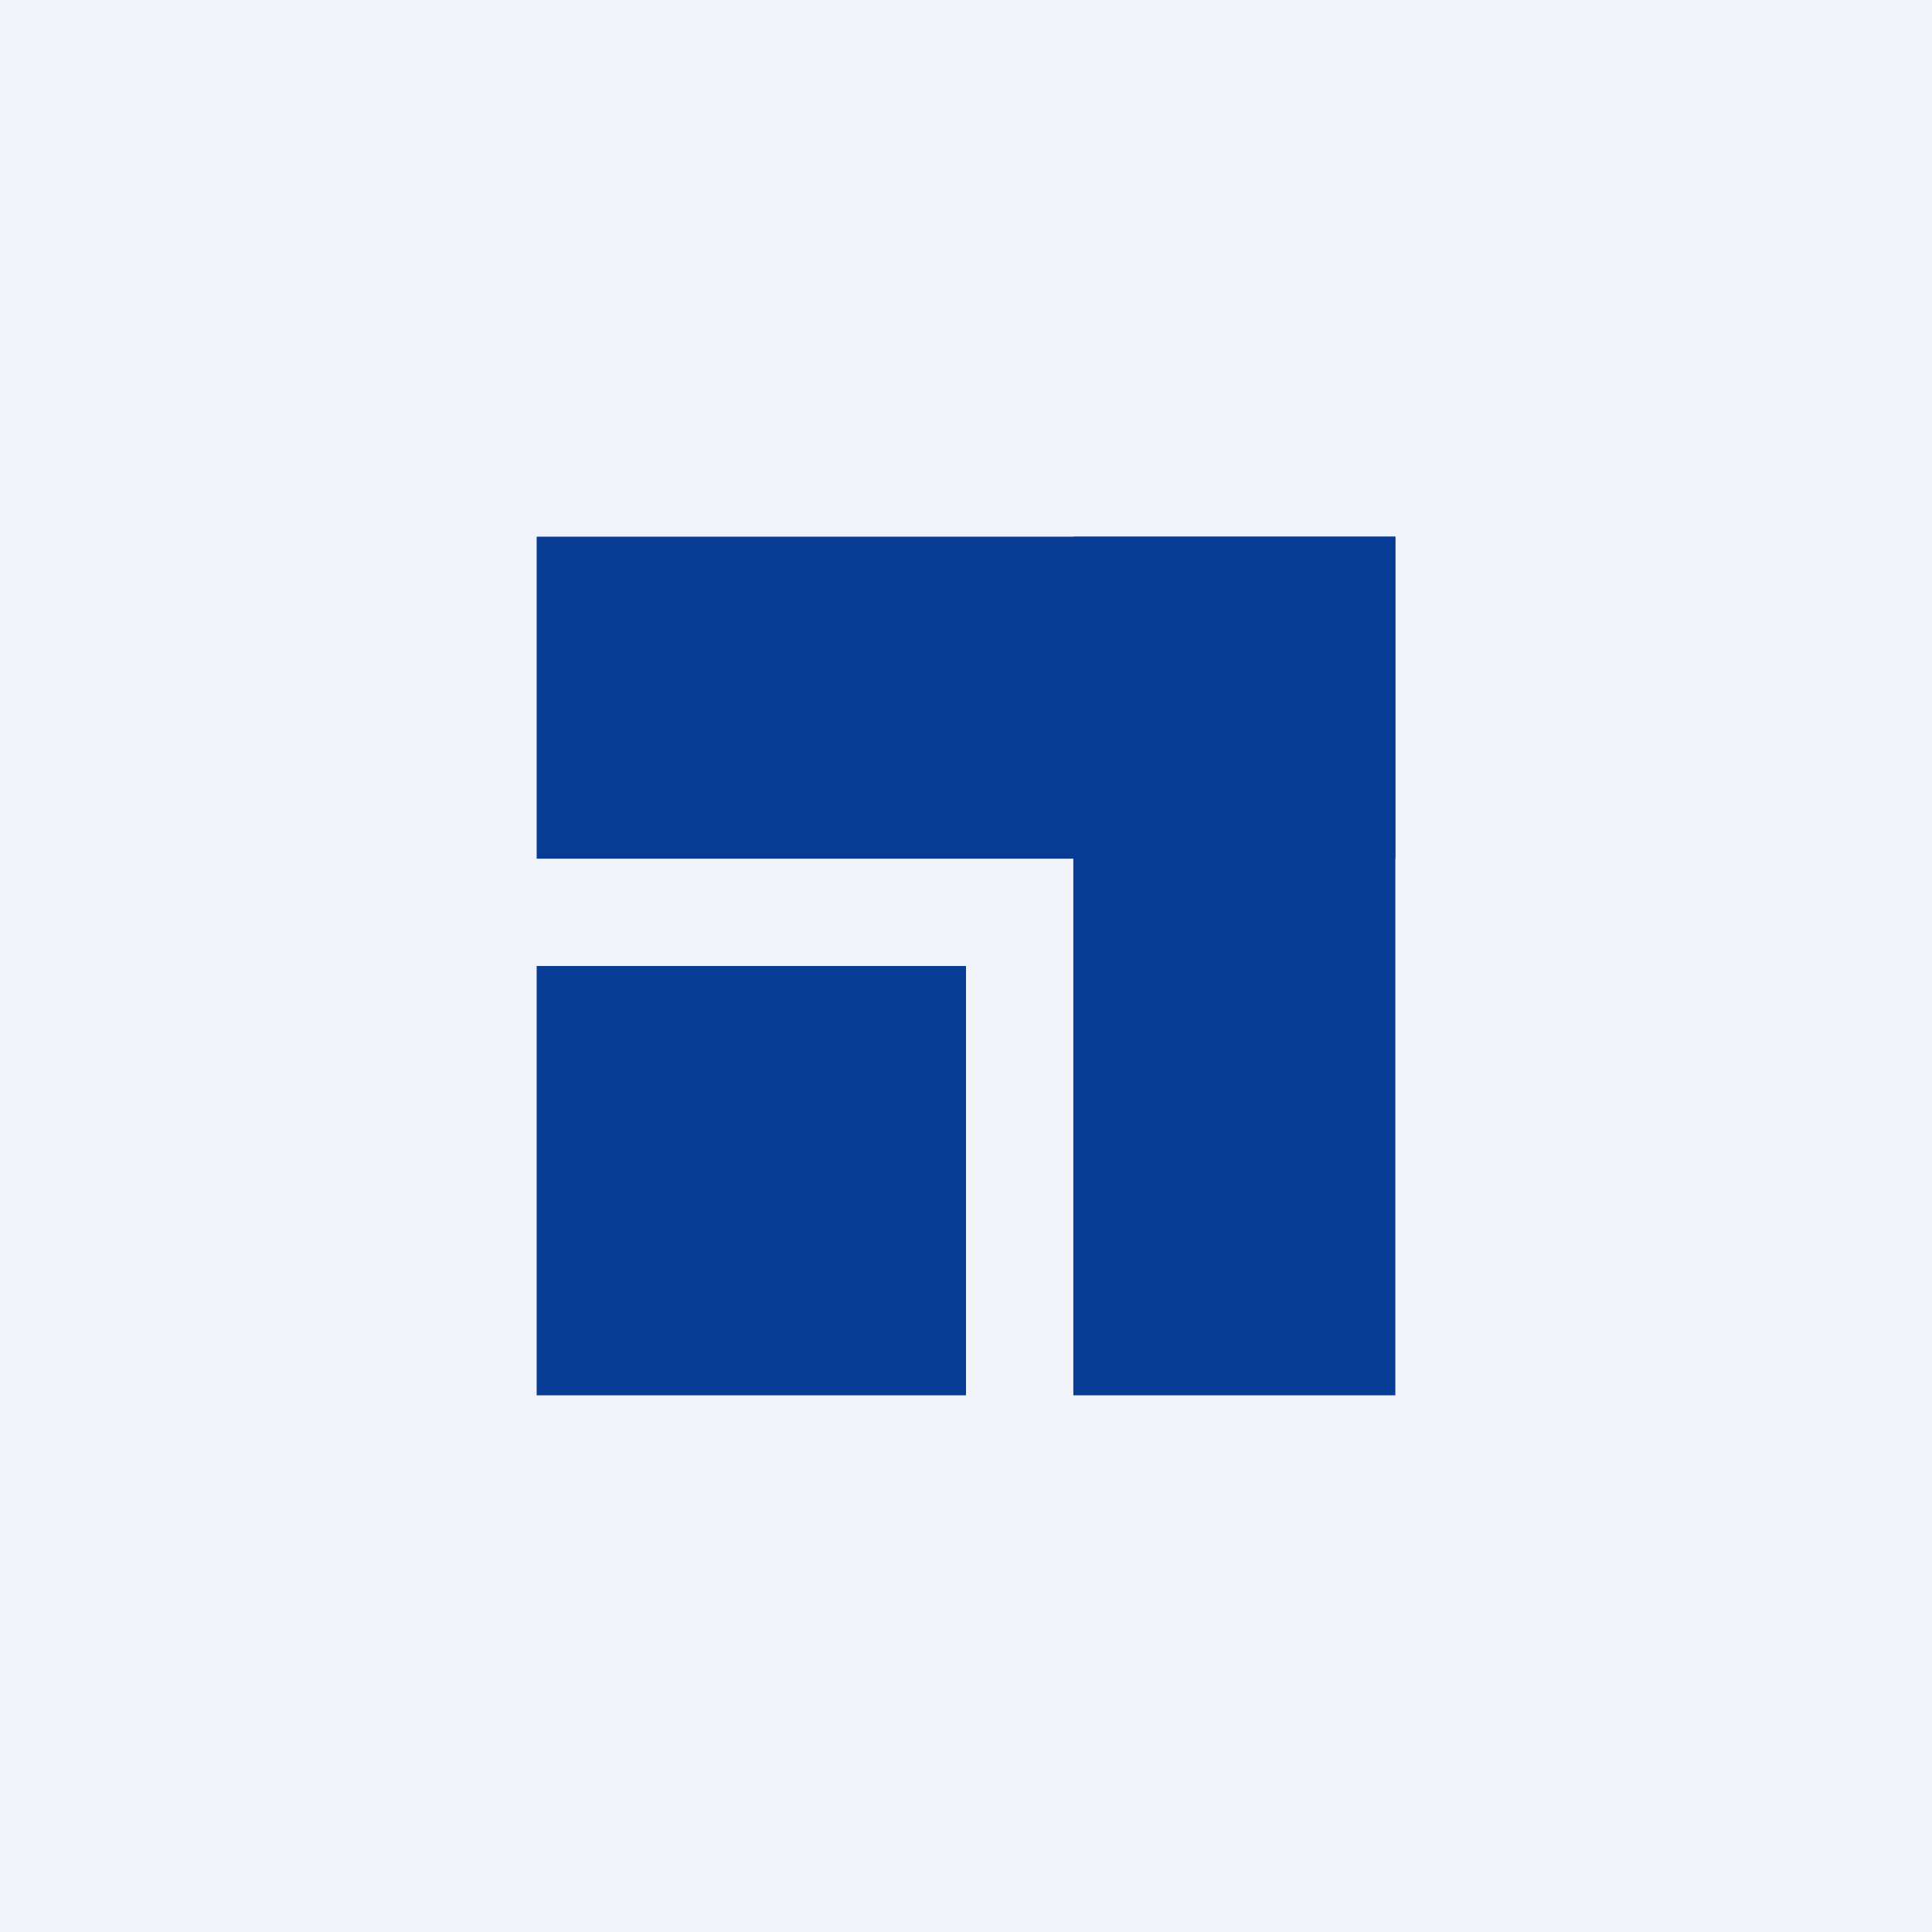
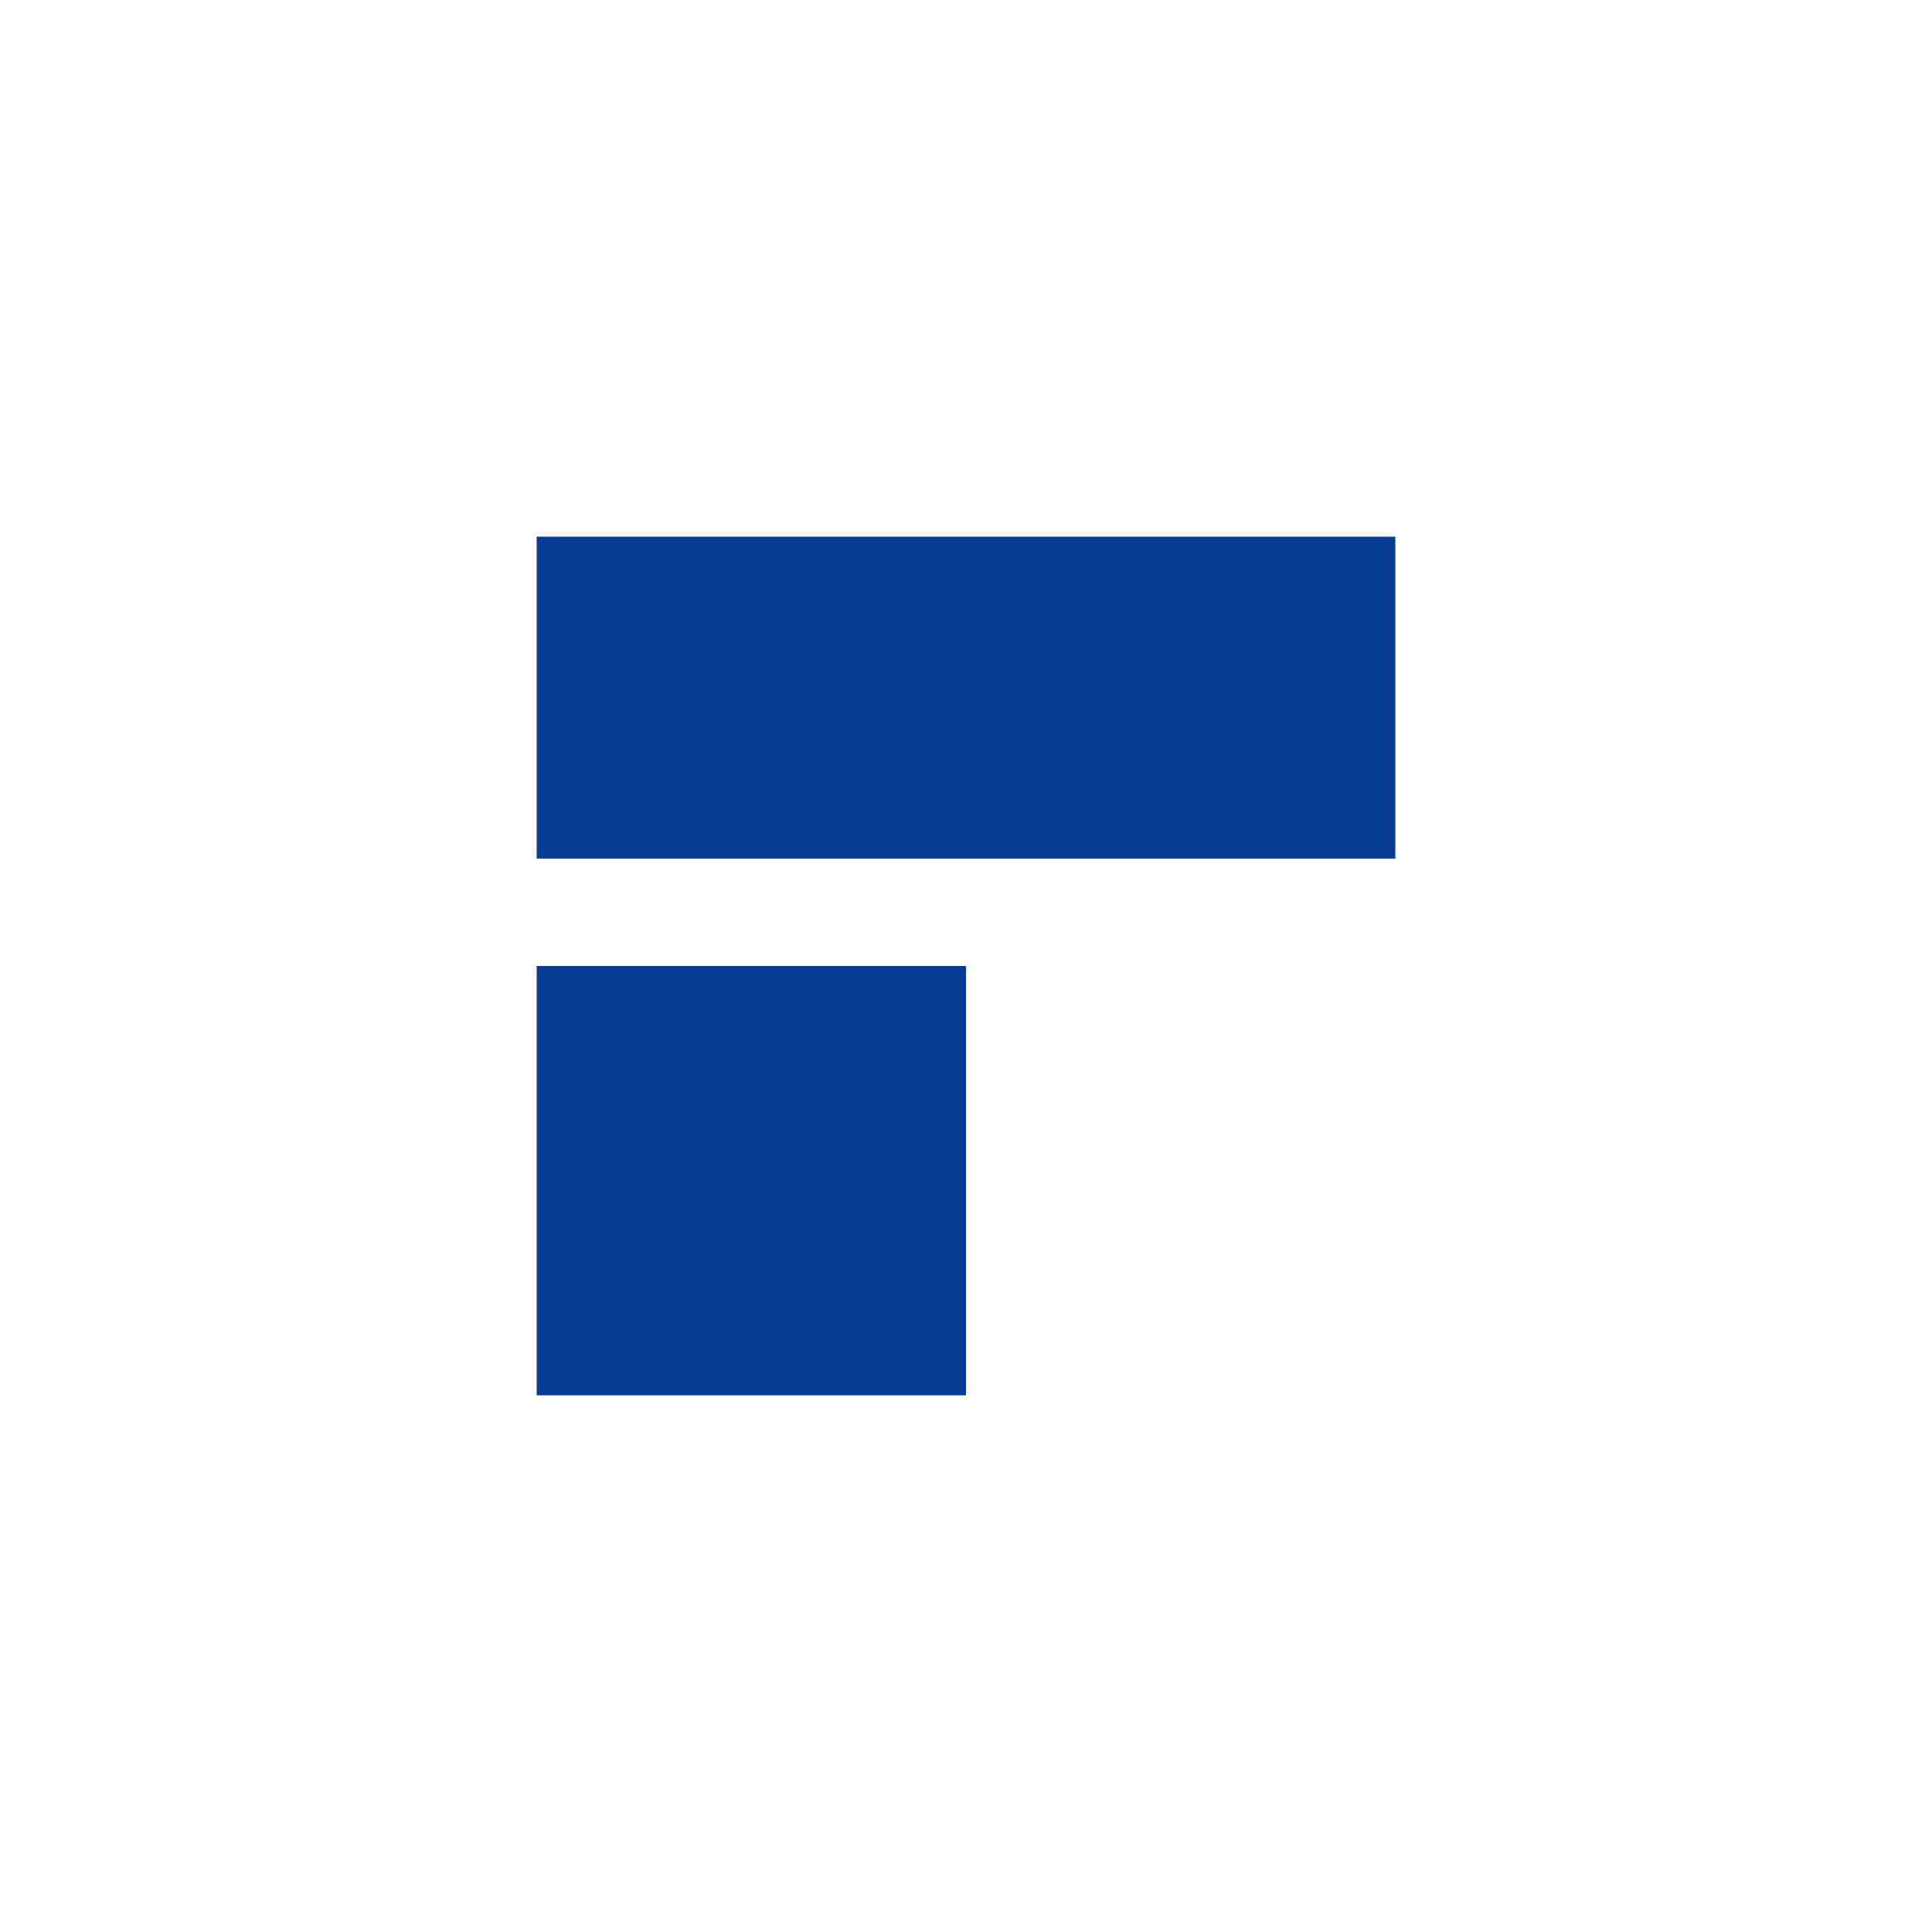
<svg xmlns="http://www.w3.org/2000/svg" width="18" height="18" viewBox="0 0 18 18">
-   <path fill="#F0F3FA" d="M0 0h18v18H0z" />
  <path fill="#083B94" d="M5 9h4v4H5zM5 5h8v3H5z" />
-   <path fill="#083B94" d="M13 5v8h-3V5z" />
</svg>